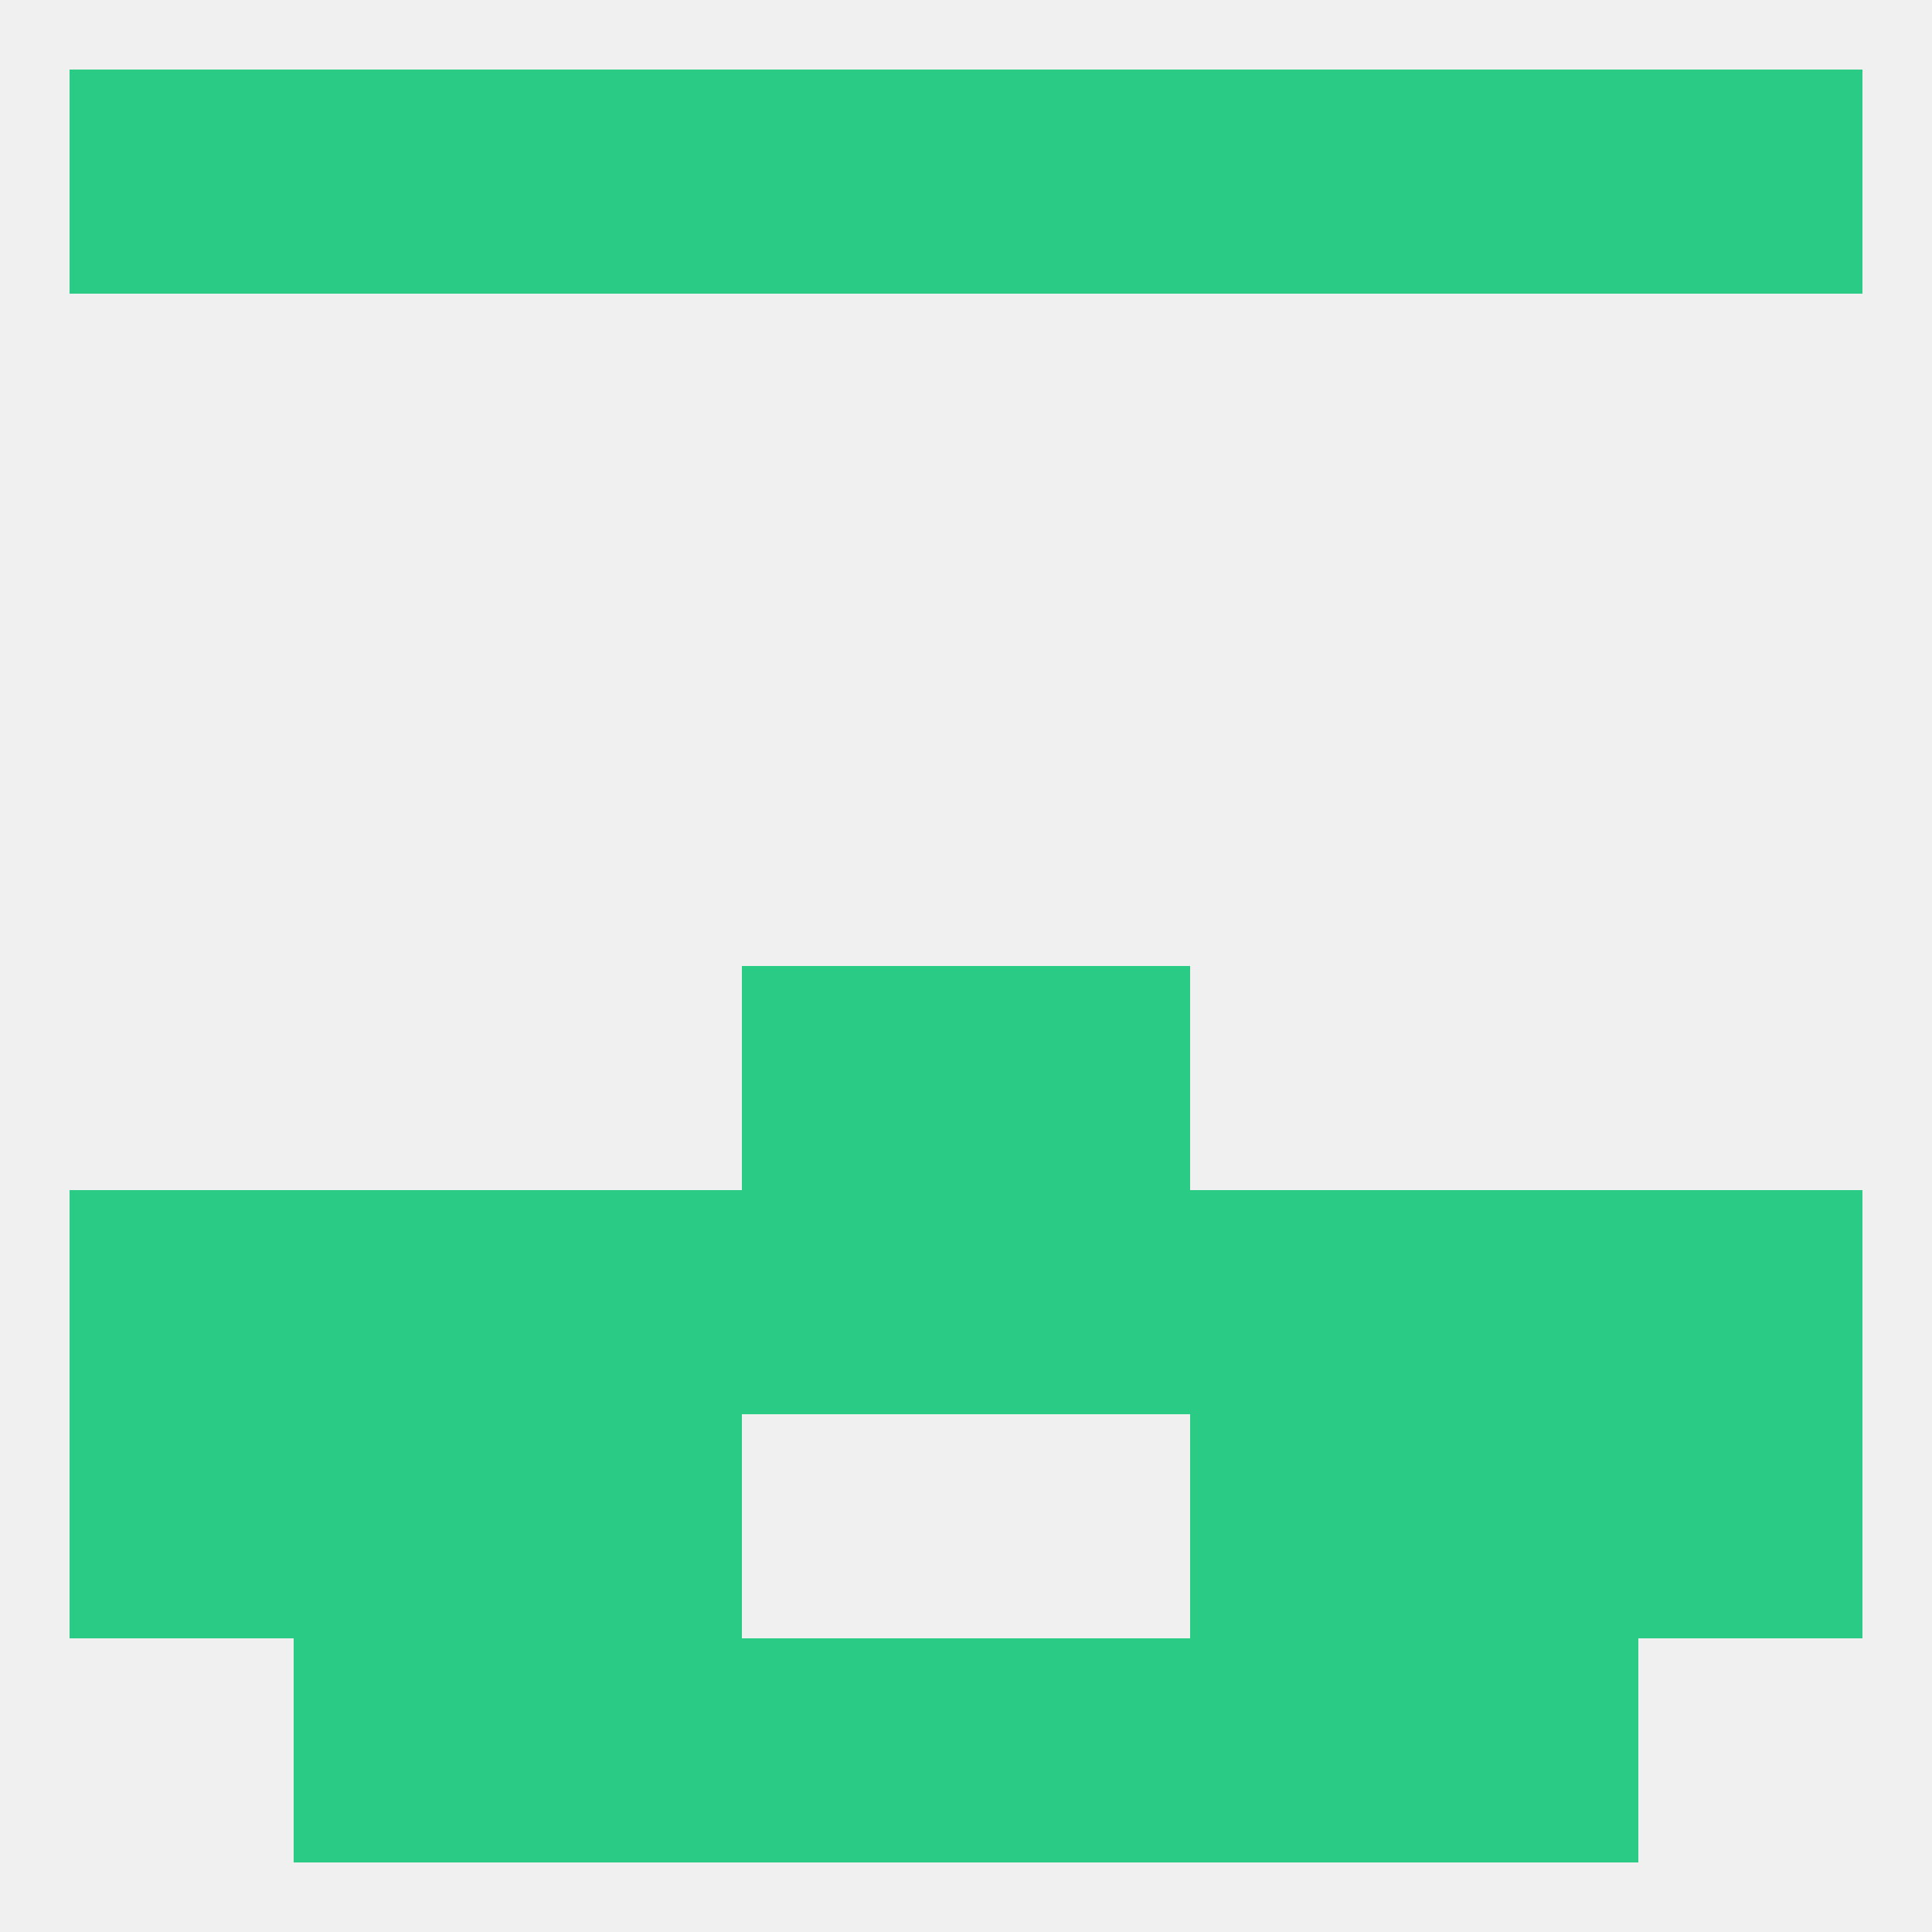
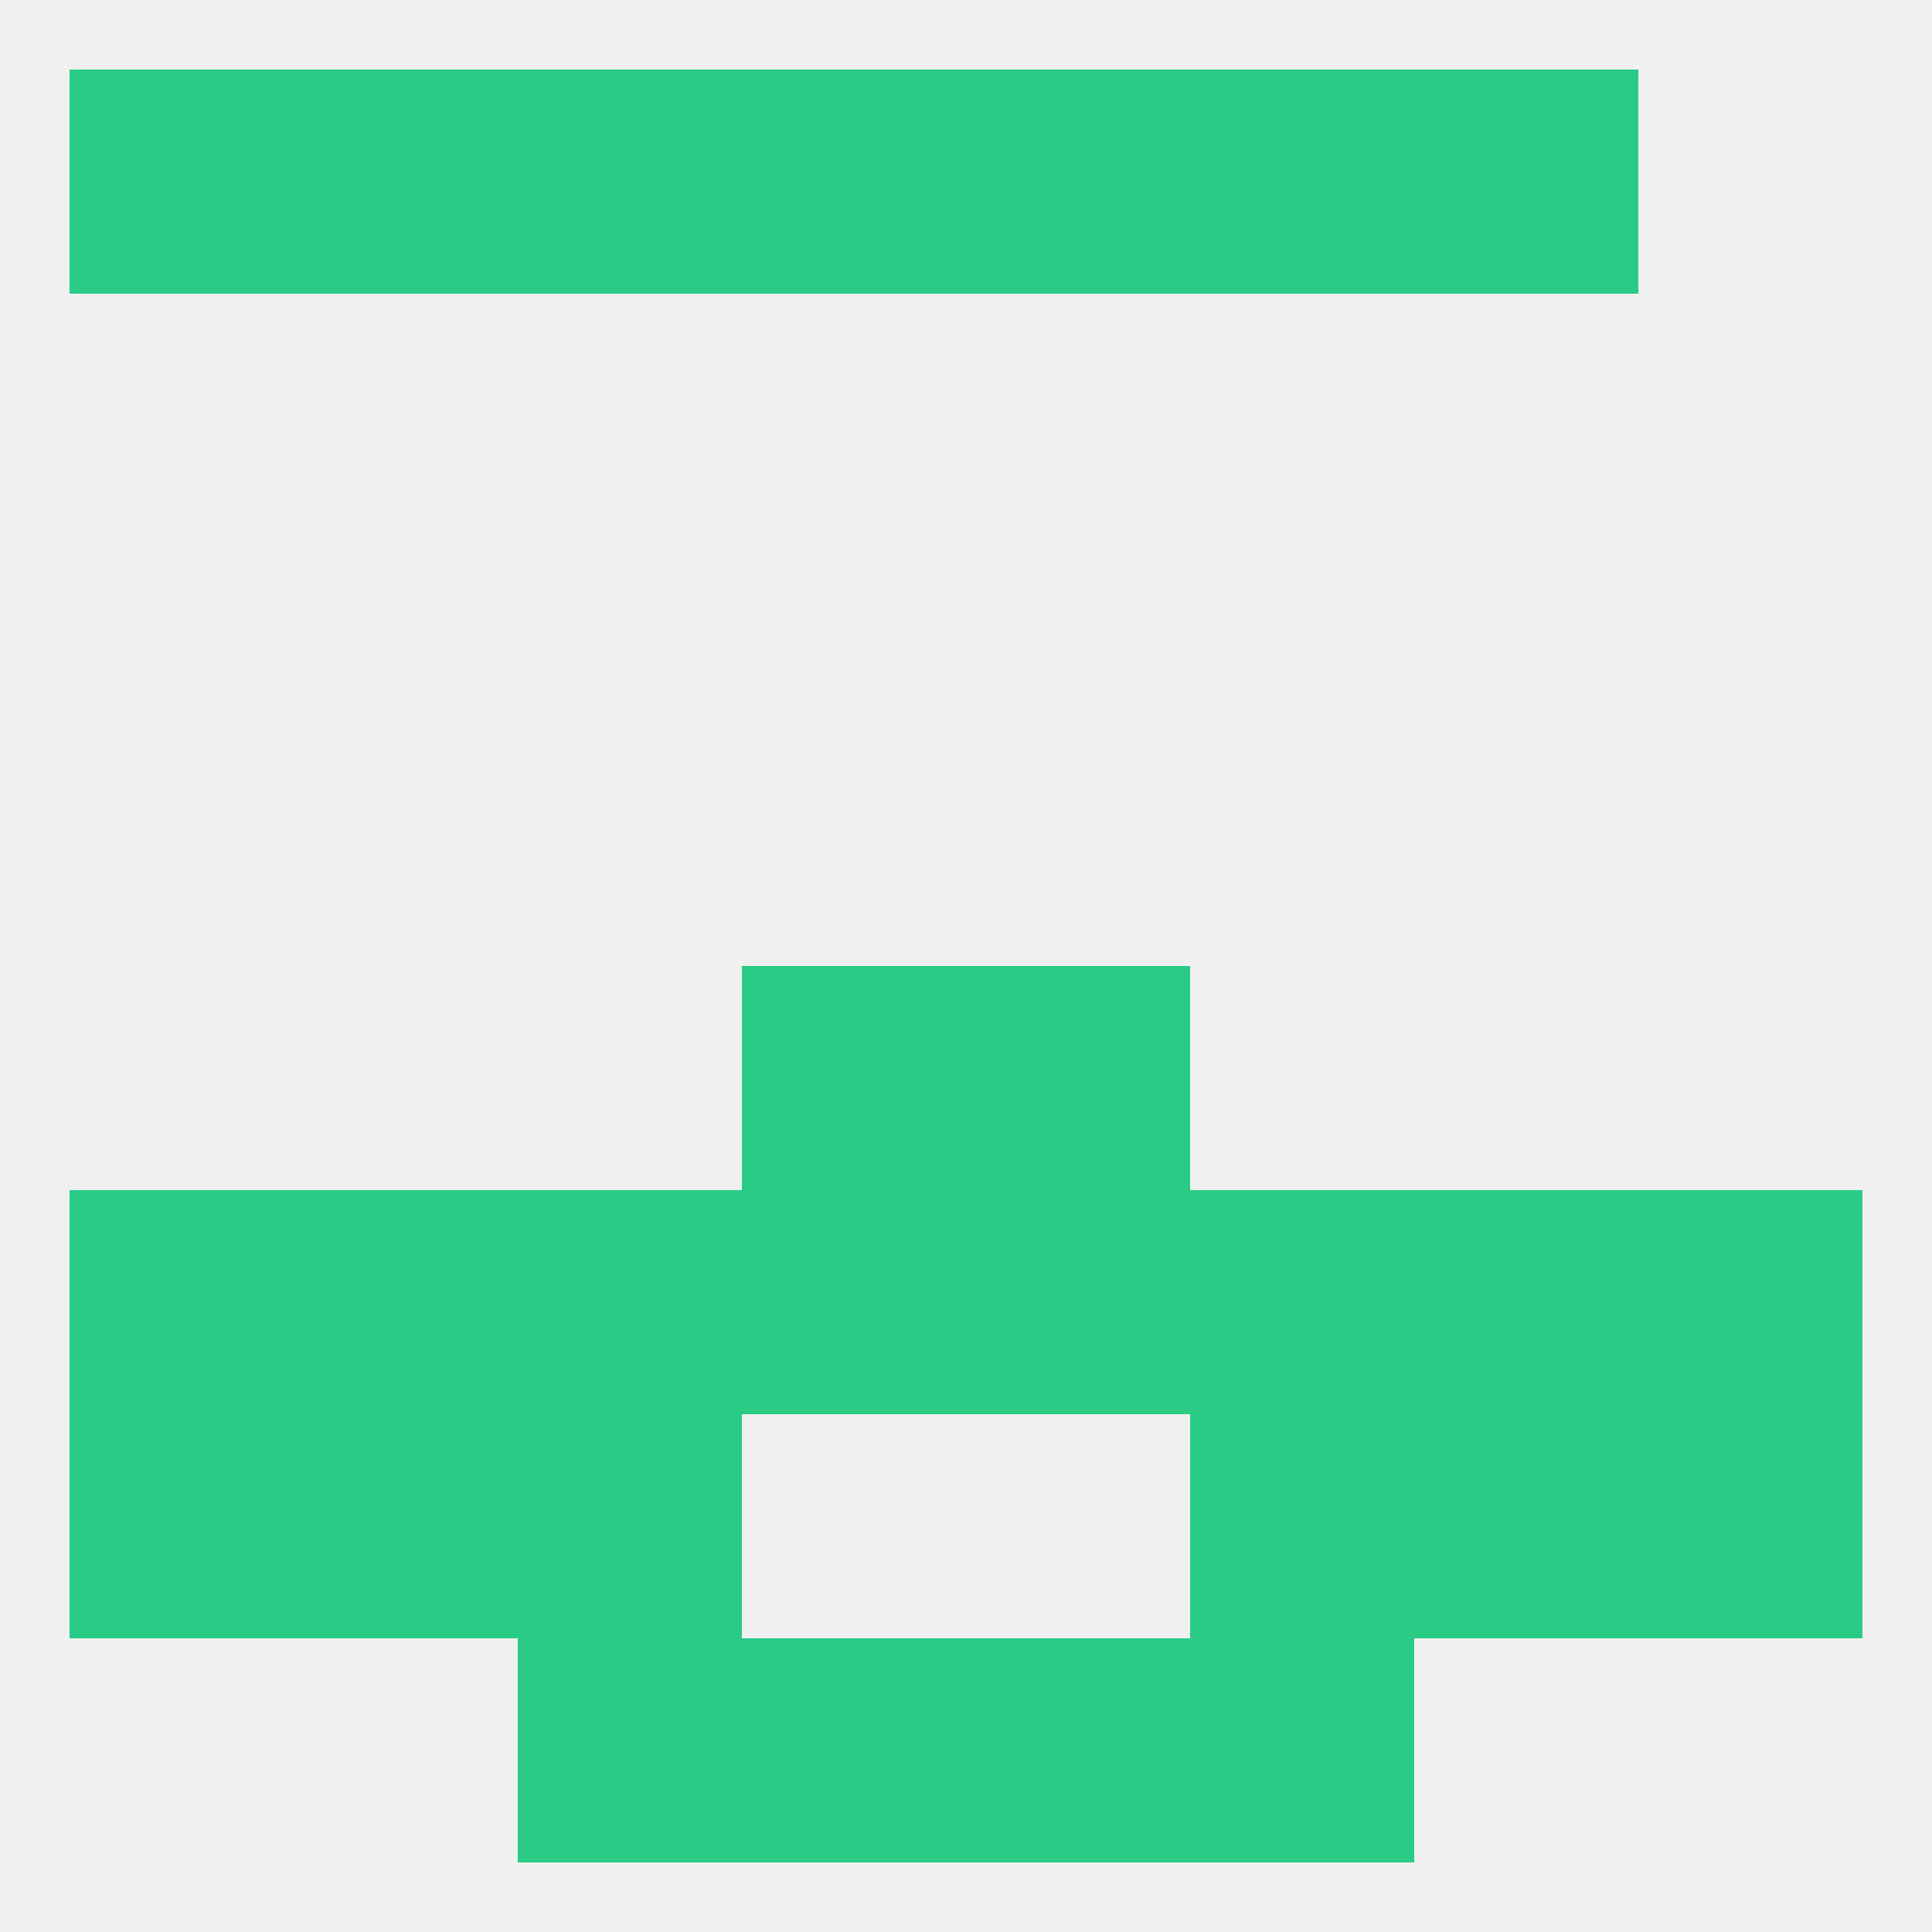
<svg xmlns="http://www.w3.org/2000/svg" version="1.1" baseprofile="full" width="250" height="250" viewBox="0 0 250 250">
  <rect width="100%" height="100%" fill="rgba(240,240,240,255)" />
  <rect x="96" y="125" width="29" height="29" fill="rgba(41,203,133,255)" />
  <rect x="125" y="125" width="29" height="29" fill="rgba(41,203,133,255)" />
  <rect x="96" y="154" width="29" height="29" fill="rgba(41,203,133,255)" />
  <rect x="125" y="154" width="29" height="29" fill="rgba(41,203,133,255)" />
  <rect x="67" y="154" width="29" height="29" fill="rgba(41,203,133,255)" />
  <rect x="154" y="154" width="29" height="29" fill="rgba(41,203,133,255)" />
  <rect x="212" y="154" width="29" height="29" fill="rgba(41,203,133,255)" />
  <rect x="38" y="154" width="29" height="29" fill="rgba(41,203,133,255)" />
  <rect x="183" y="154" width="29" height="29" fill="rgba(41,203,133,255)" />
  <rect x="9" y="154" width="29" height="29" fill="rgba(41,203,133,255)" />
  <rect x="154" y="183" width="29" height="29" fill="rgba(41,203,133,255)" />
  <rect x="38" y="183" width="29" height="29" fill="rgba(41,203,133,255)" />
  <rect x="183" y="183" width="29" height="29" fill="rgba(41,203,133,255)" />
  <rect x="9" y="183" width="29" height="29" fill="rgba(41,203,133,255)" />
  <rect x="212" y="183" width="29" height="29" fill="rgba(41,203,133,255)" />
  <rect x="67" y="183" width="29" height="29" fill="rgba(41,203,133,255)" />
-   <rect x="38" y="212" width="29" height="29" fill="rgba(41,203,133,255)" />
-   <rect x="183" y="212" width="29" height="29" fill="rgba(41,203,133,255)" />
  <rect x="67" y="212" width="29" height="29" fill="rgba(41,203,133,255)" />
  <rect x="154" y="212" width="29" height="29" fill="rgba(41,203,133,255)" />
  <rect x="96" y="212" width="29" height="29" fill="rgba(41,203,133,255)" />
  <rect x="125" y="212" width="29" height="29" fill="rgba(41,203,133,255)" />
  <rect x="125" y="9" width="29" height="29" fill="rgba(41,203,133,255)" />
  <rect x="9" y="9" width="29" height="29" fill="rgba(41,203,133,255)" />
  <rect x="38" y="9" width="29" height="29" fill="rgba(41,203,133,255)" />
  <rect x="154" y="9" width="29" height="29" fill="rgba(41,203,133,255)" />
-   <rect x="212" y="9" width="29" height="29" fill="rgba(41,203,133,255)" />
  <rect x="183" y="9" width="29" height="29" fill="rgba(41,203,133,255)" />
  <rect x="67" y="9" width="29" height="29" fill="rgba(41,203,133,255)" />
  <rect x="96" y="9" width="29" height="29" fill="rgba(41,203,133,255)" />
</svg>